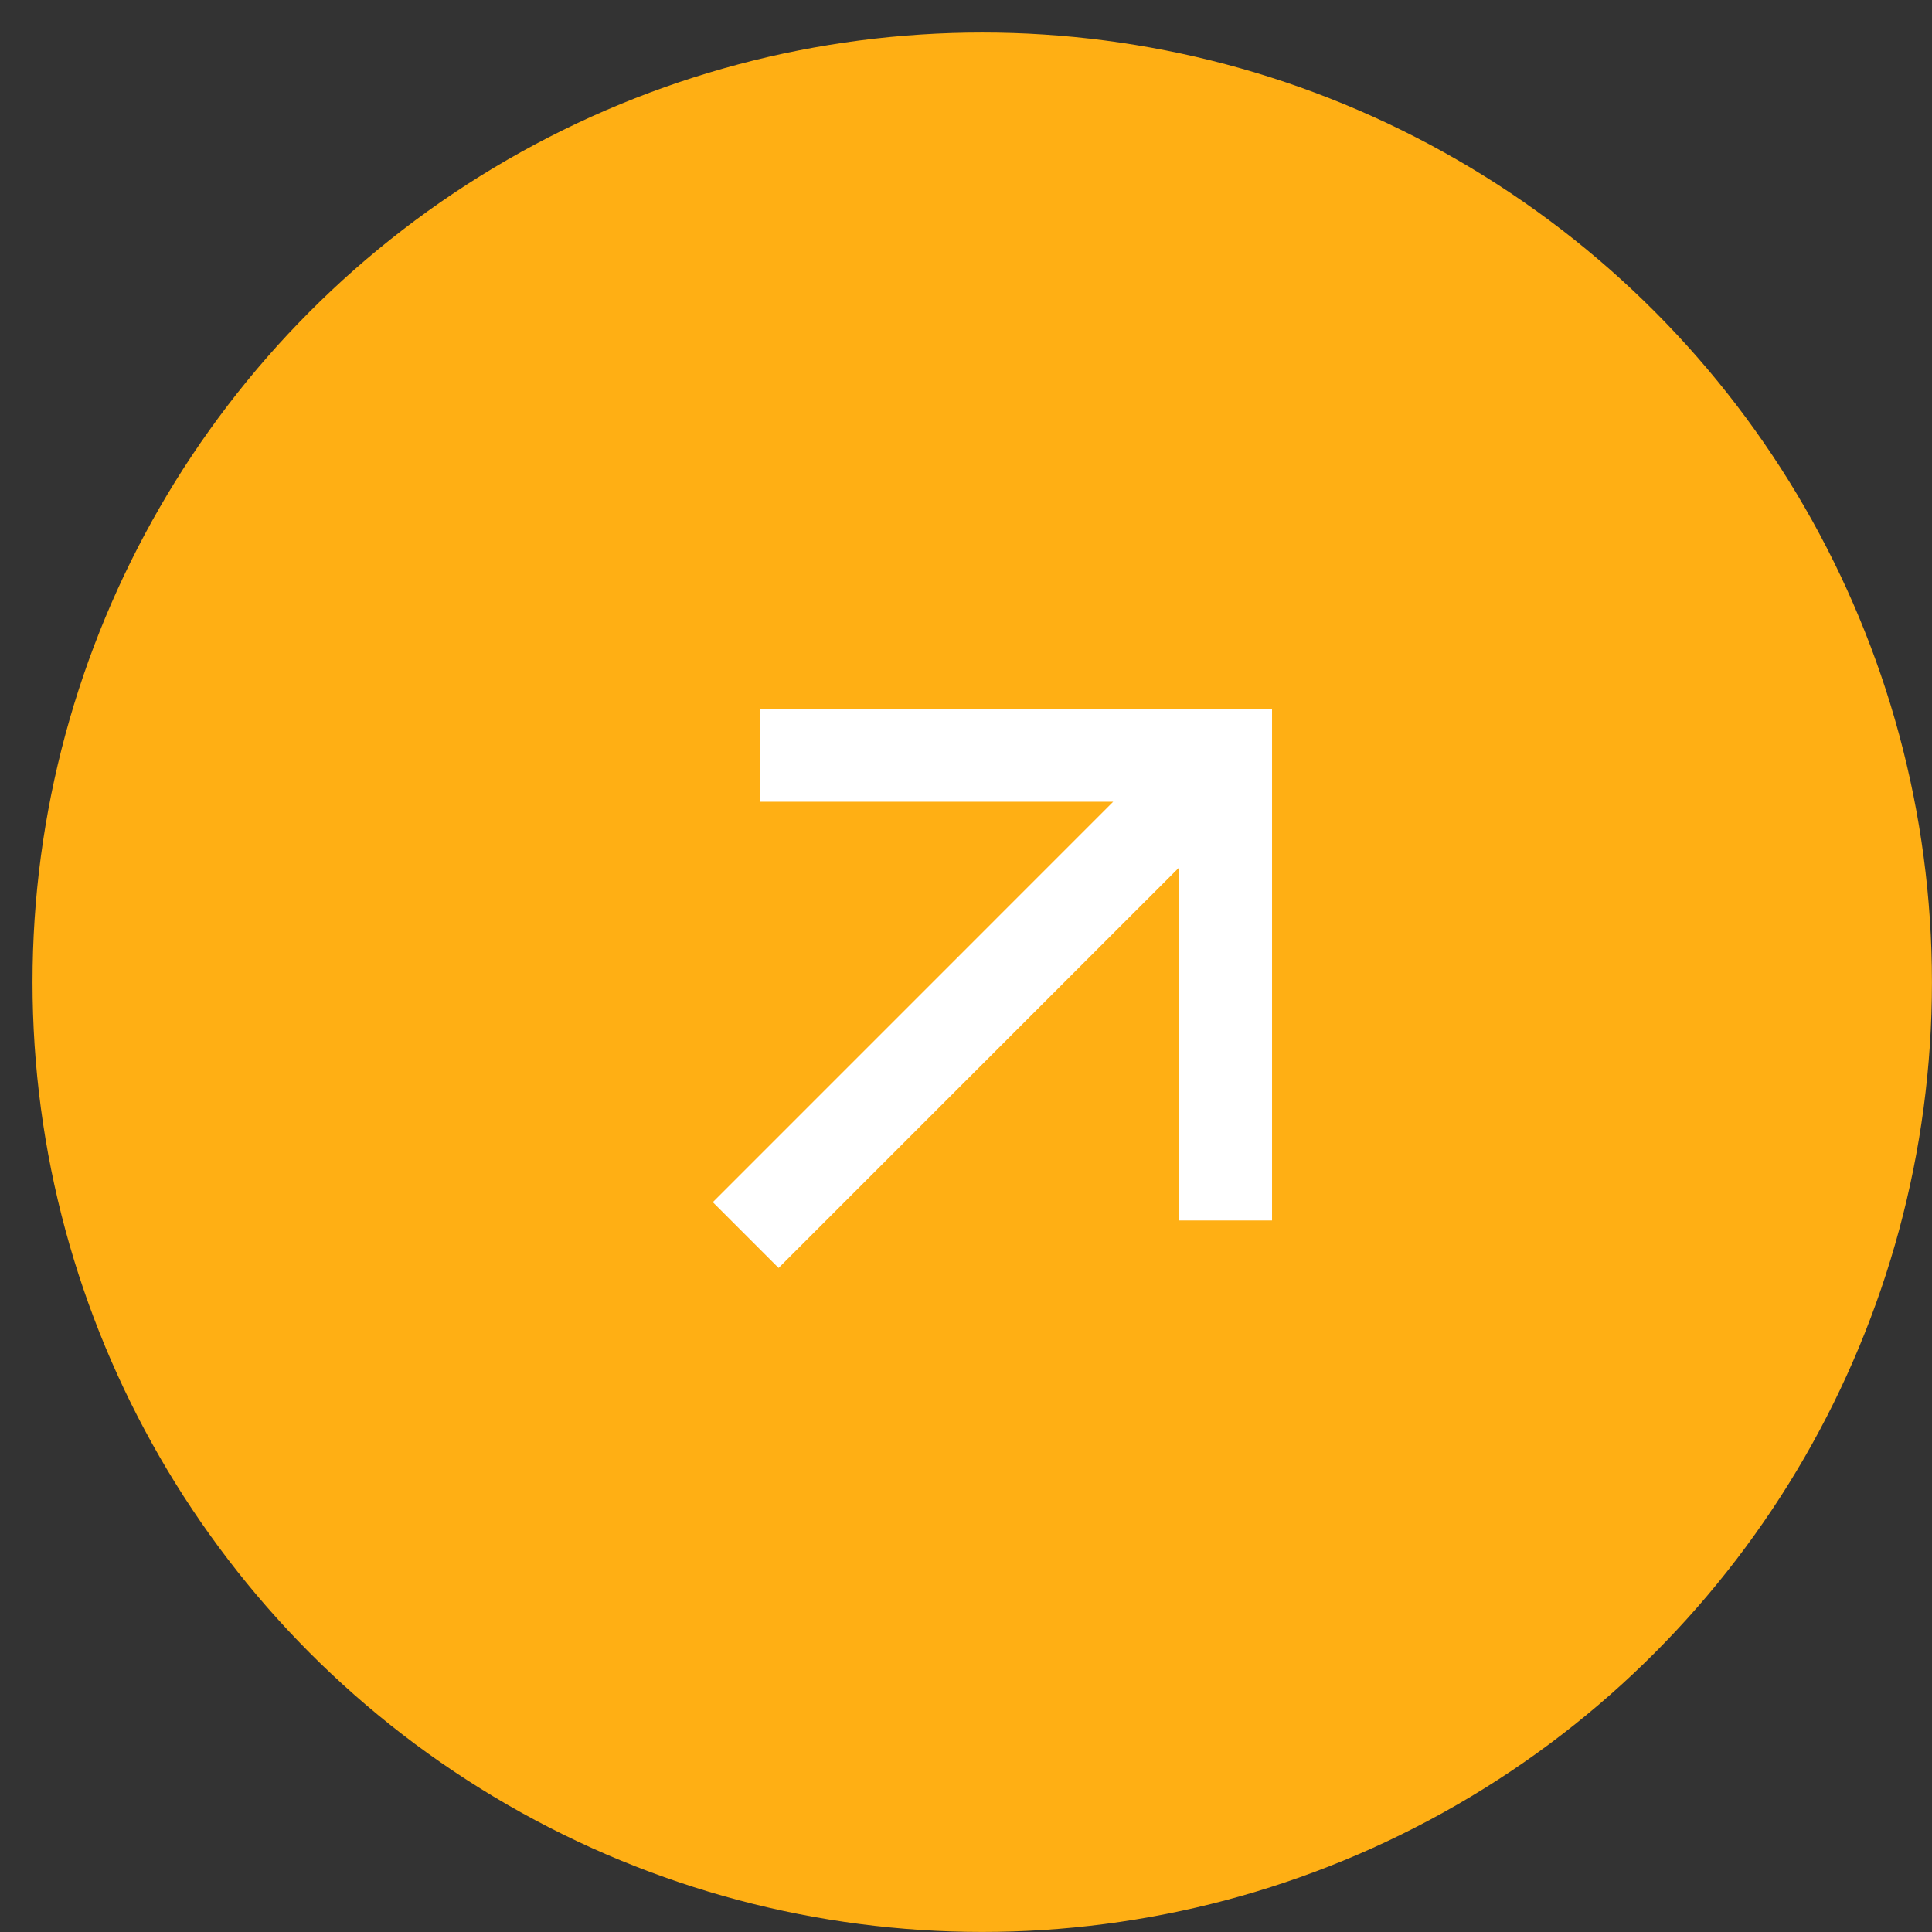
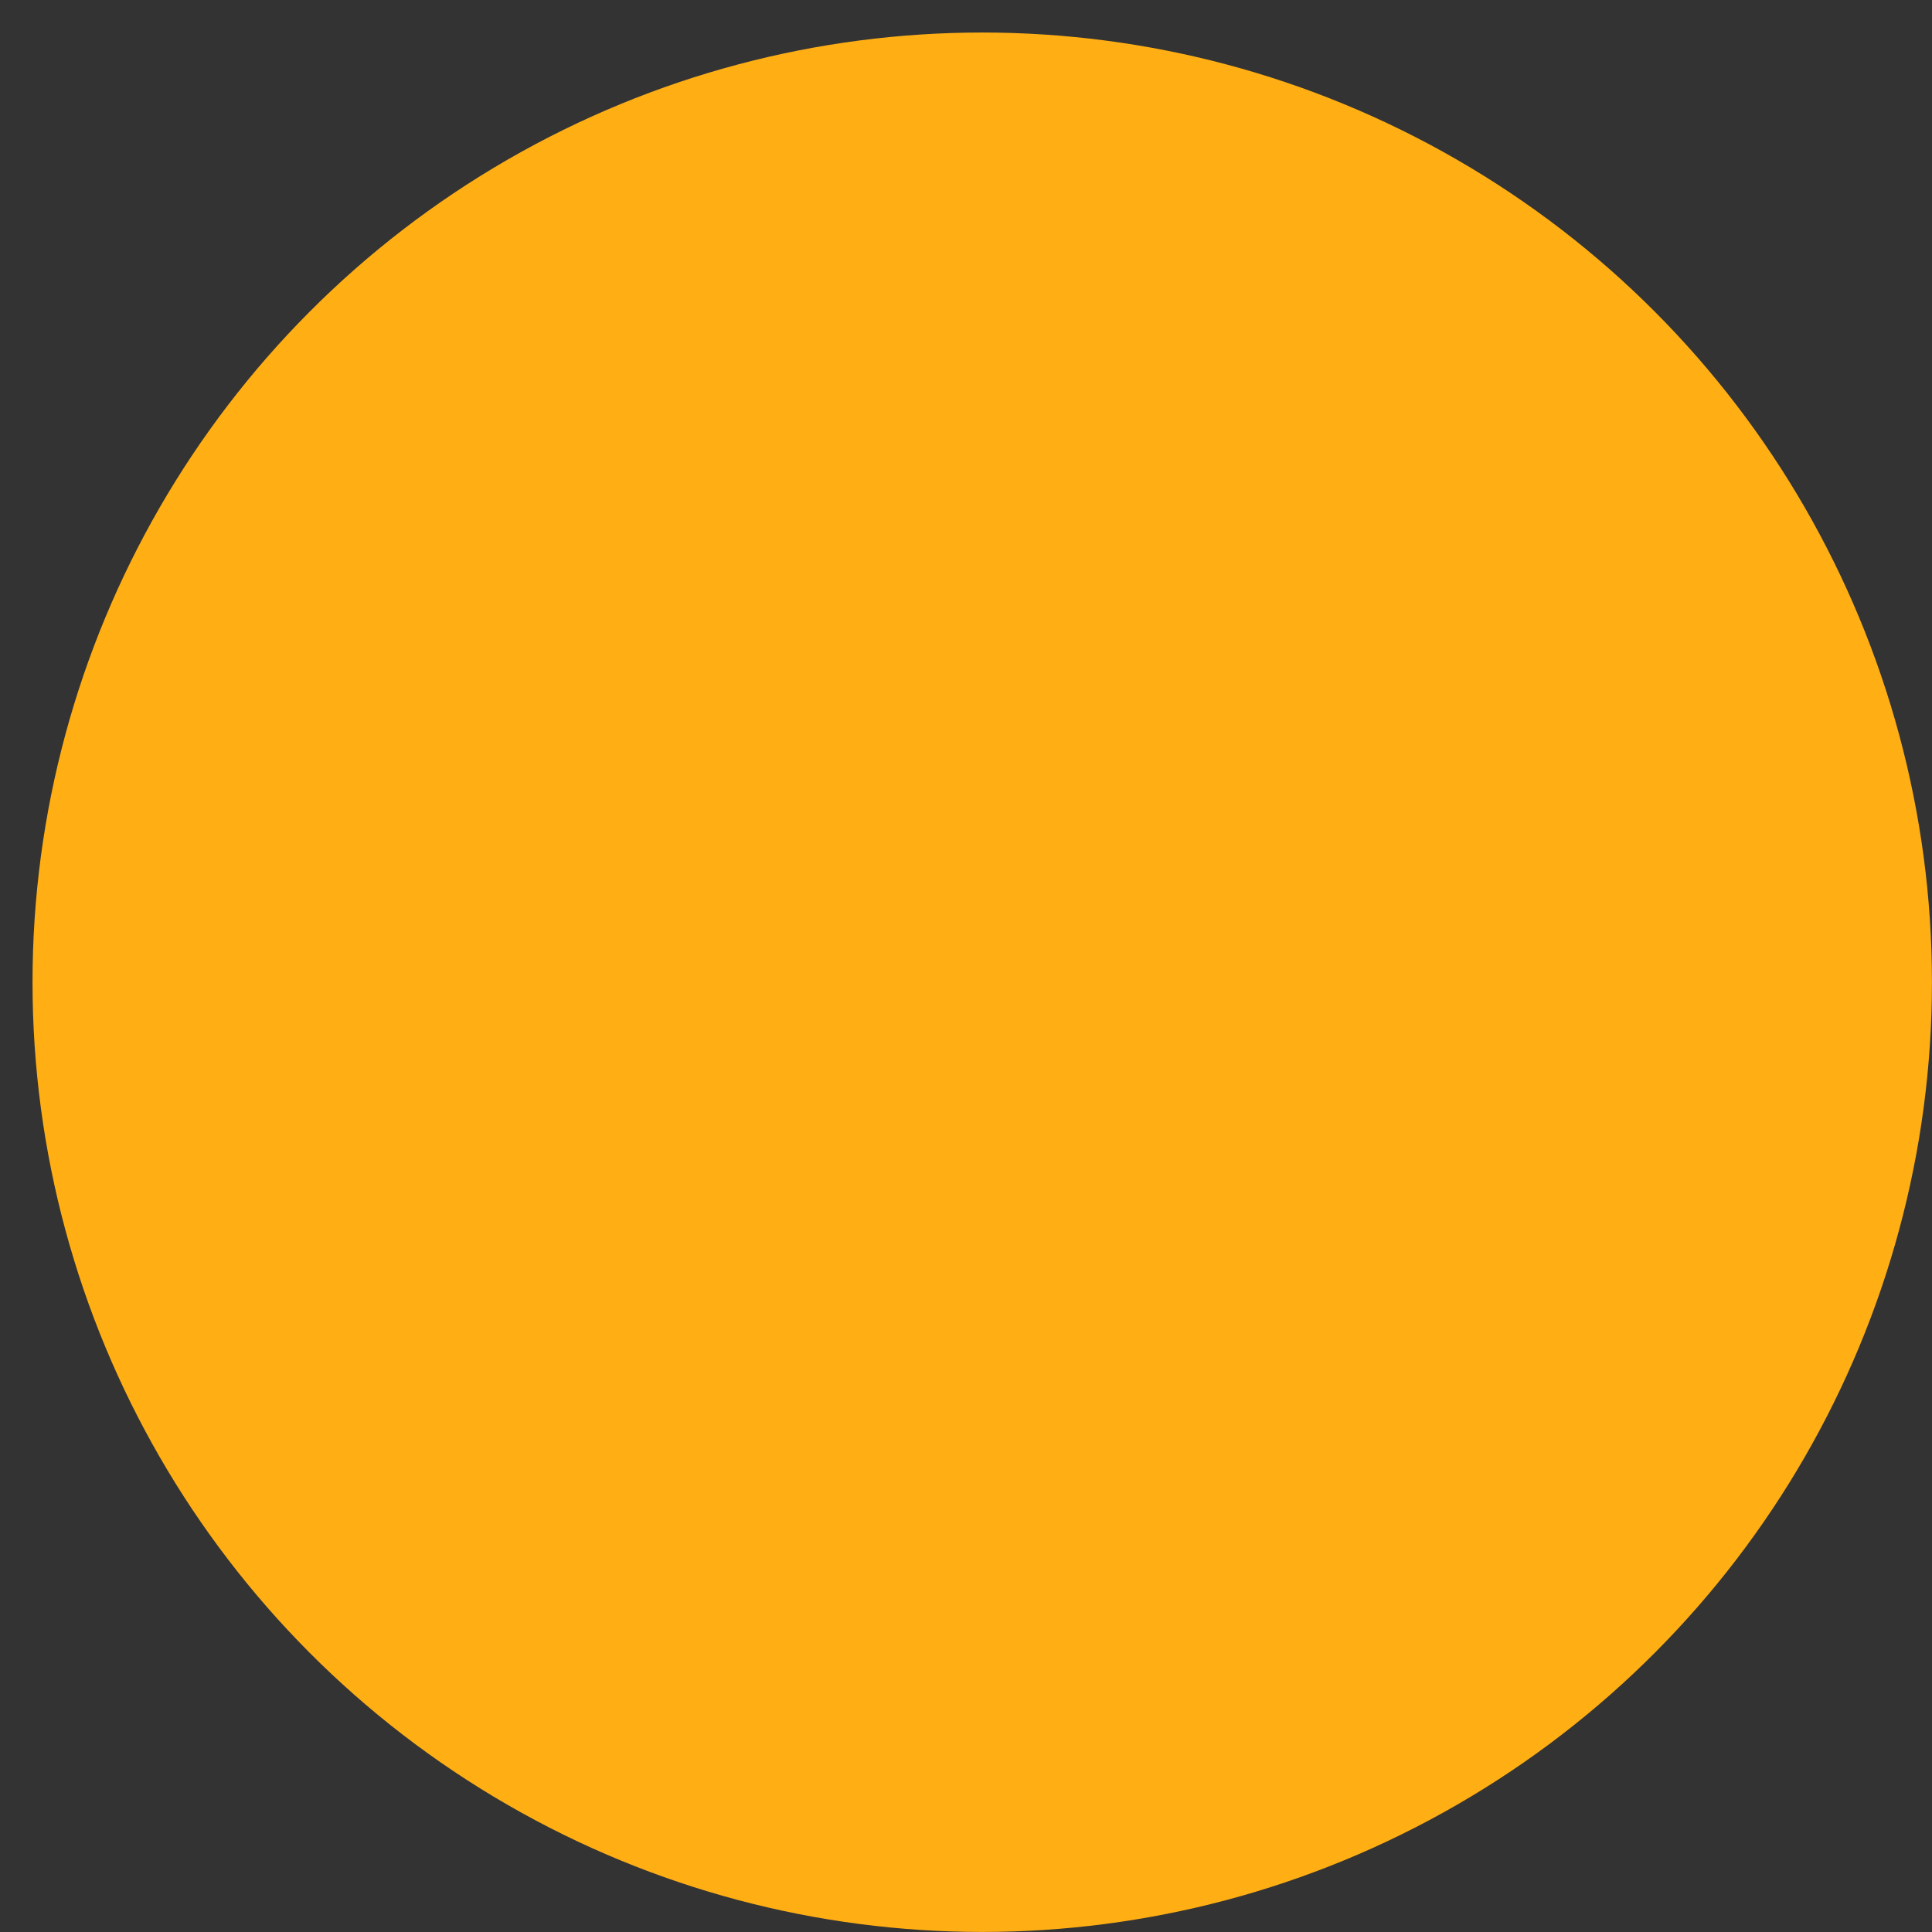
<svg xmlns="http://www.w3.org/2000/svg" width="42" height="42" viewBox="0 0 42 42" fill="none">
  <rect x="0" y="0" width="42" height="42" fill="#333333" stroke="none" />
  <circle cx="21.353" cy="21.353" r="20.646" fill="#FFAF14" />
-   <path d="M25.631 18.86L16.926 27.564L15.496 26.134L24.2 17.429H16.529V15.407H27.653V26.532H25.631V18.86Z" fill="white" />
</svg>